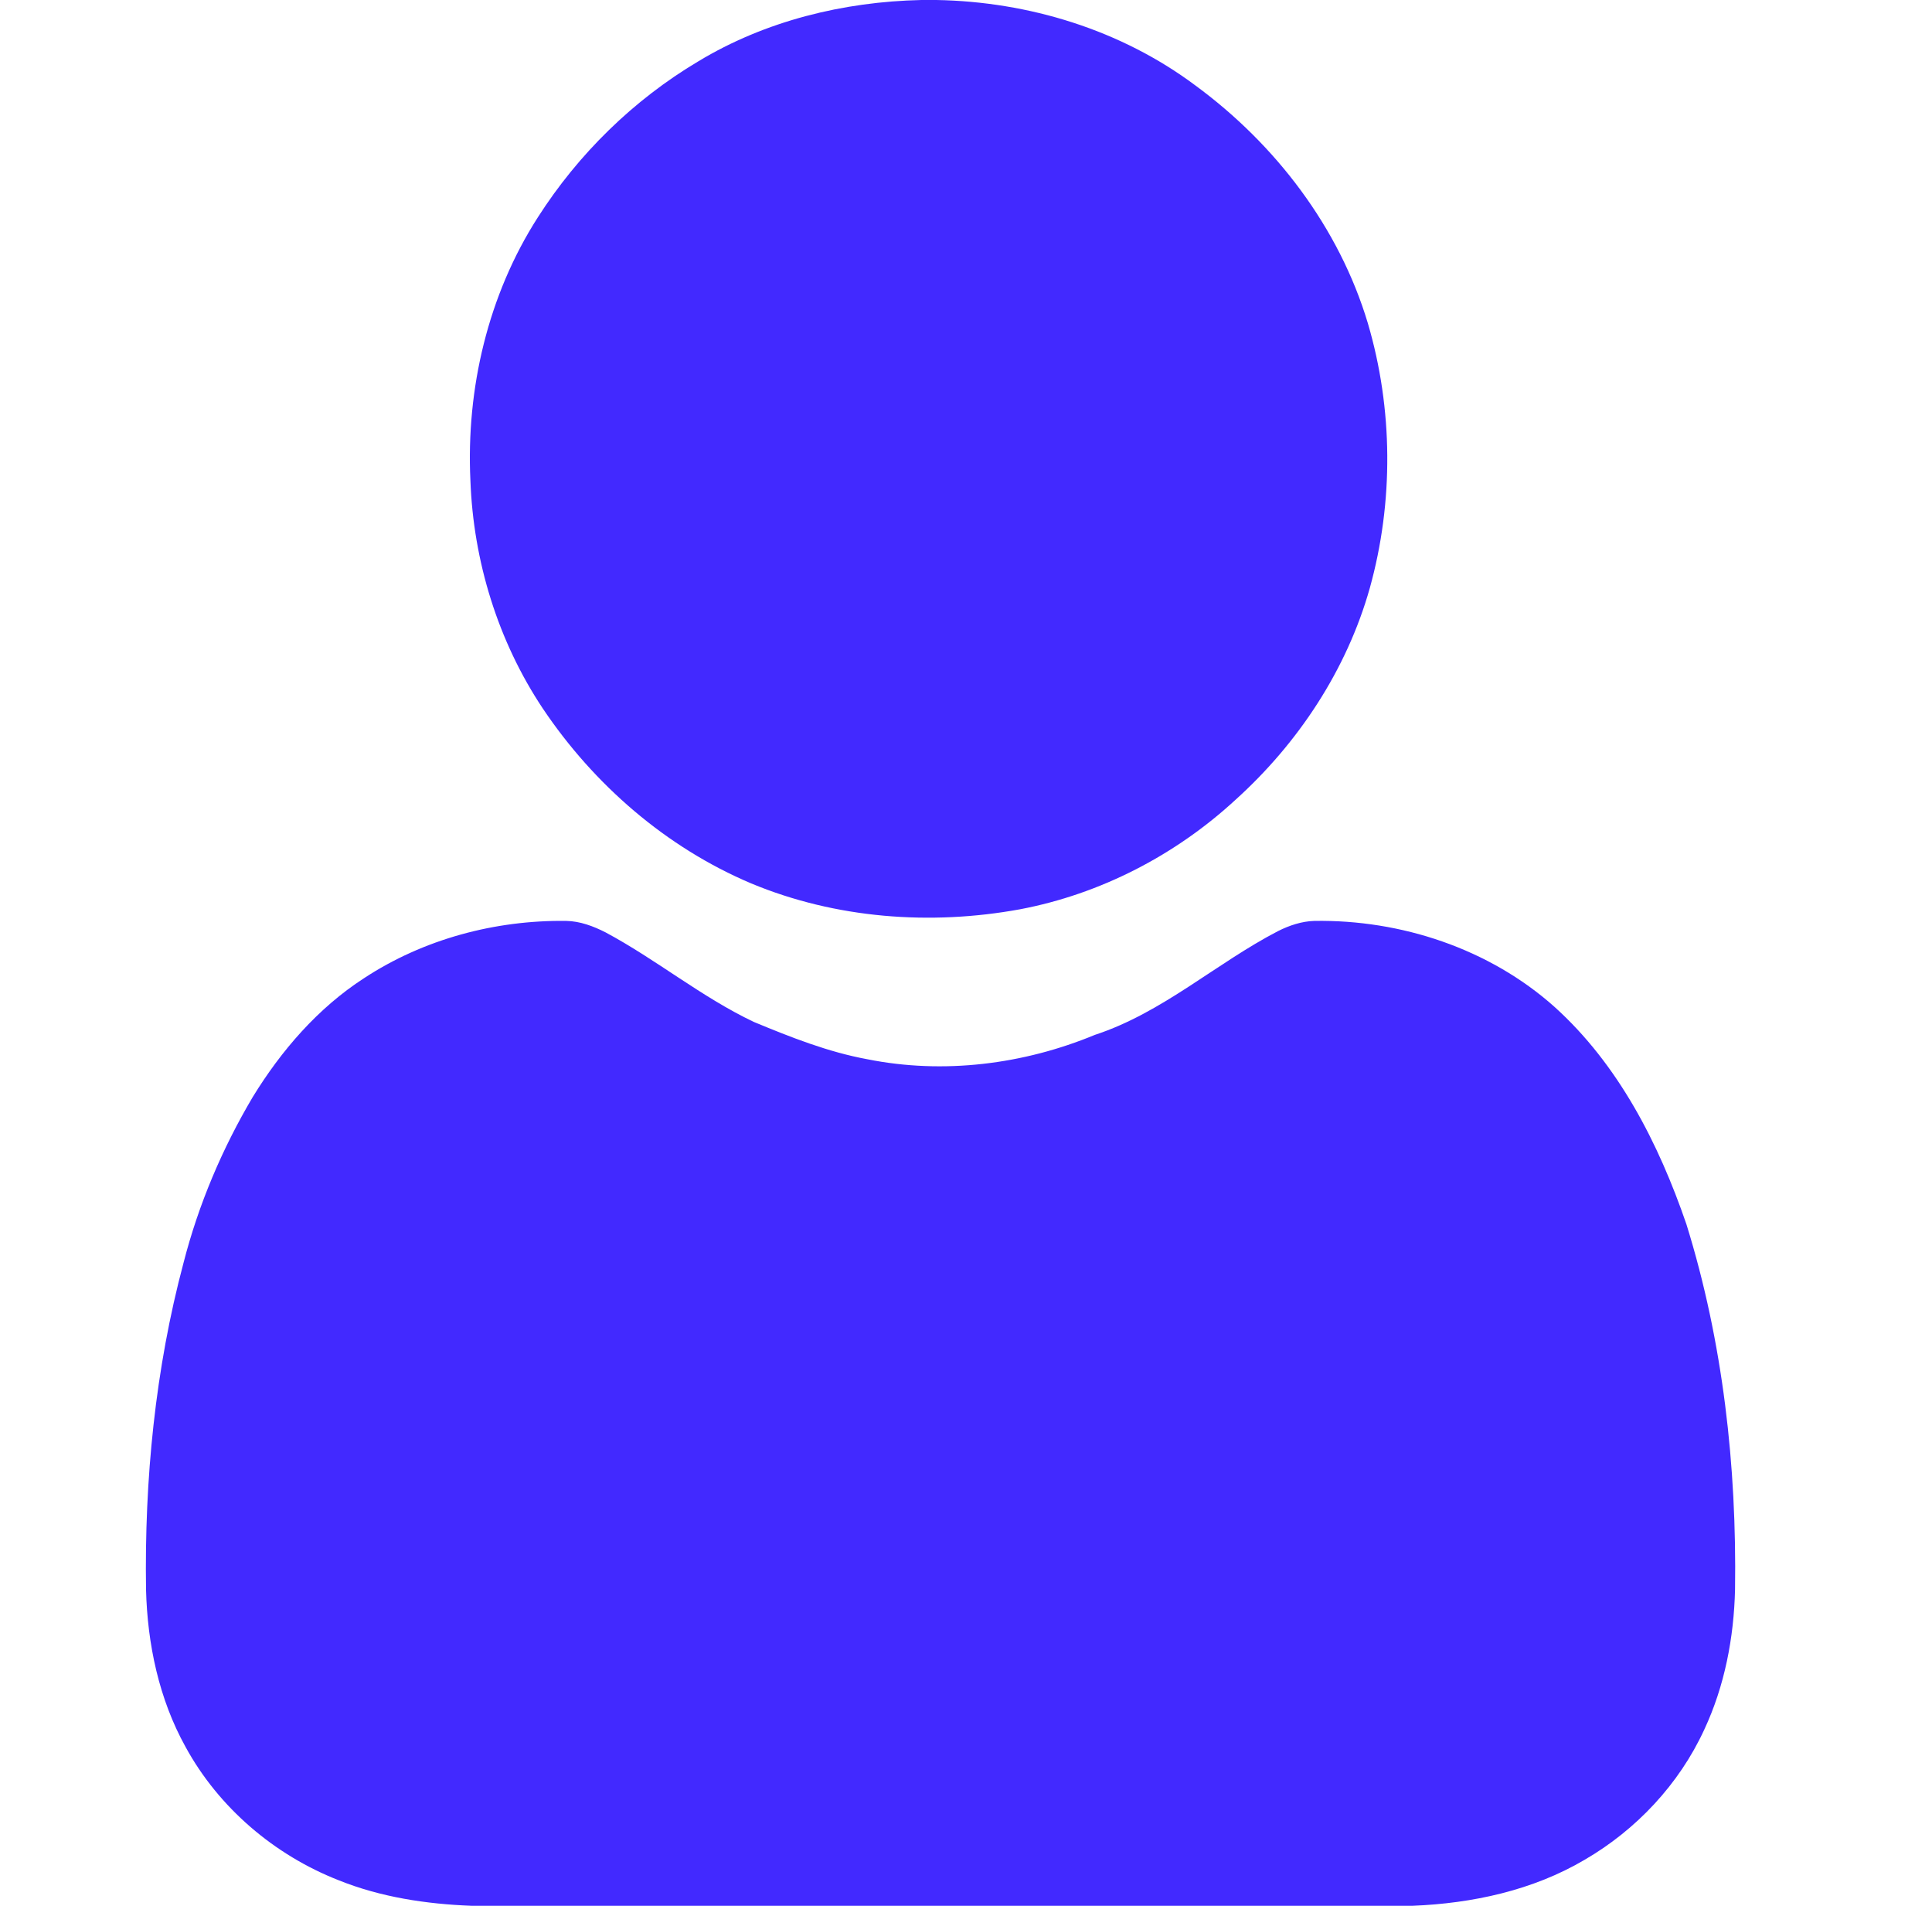
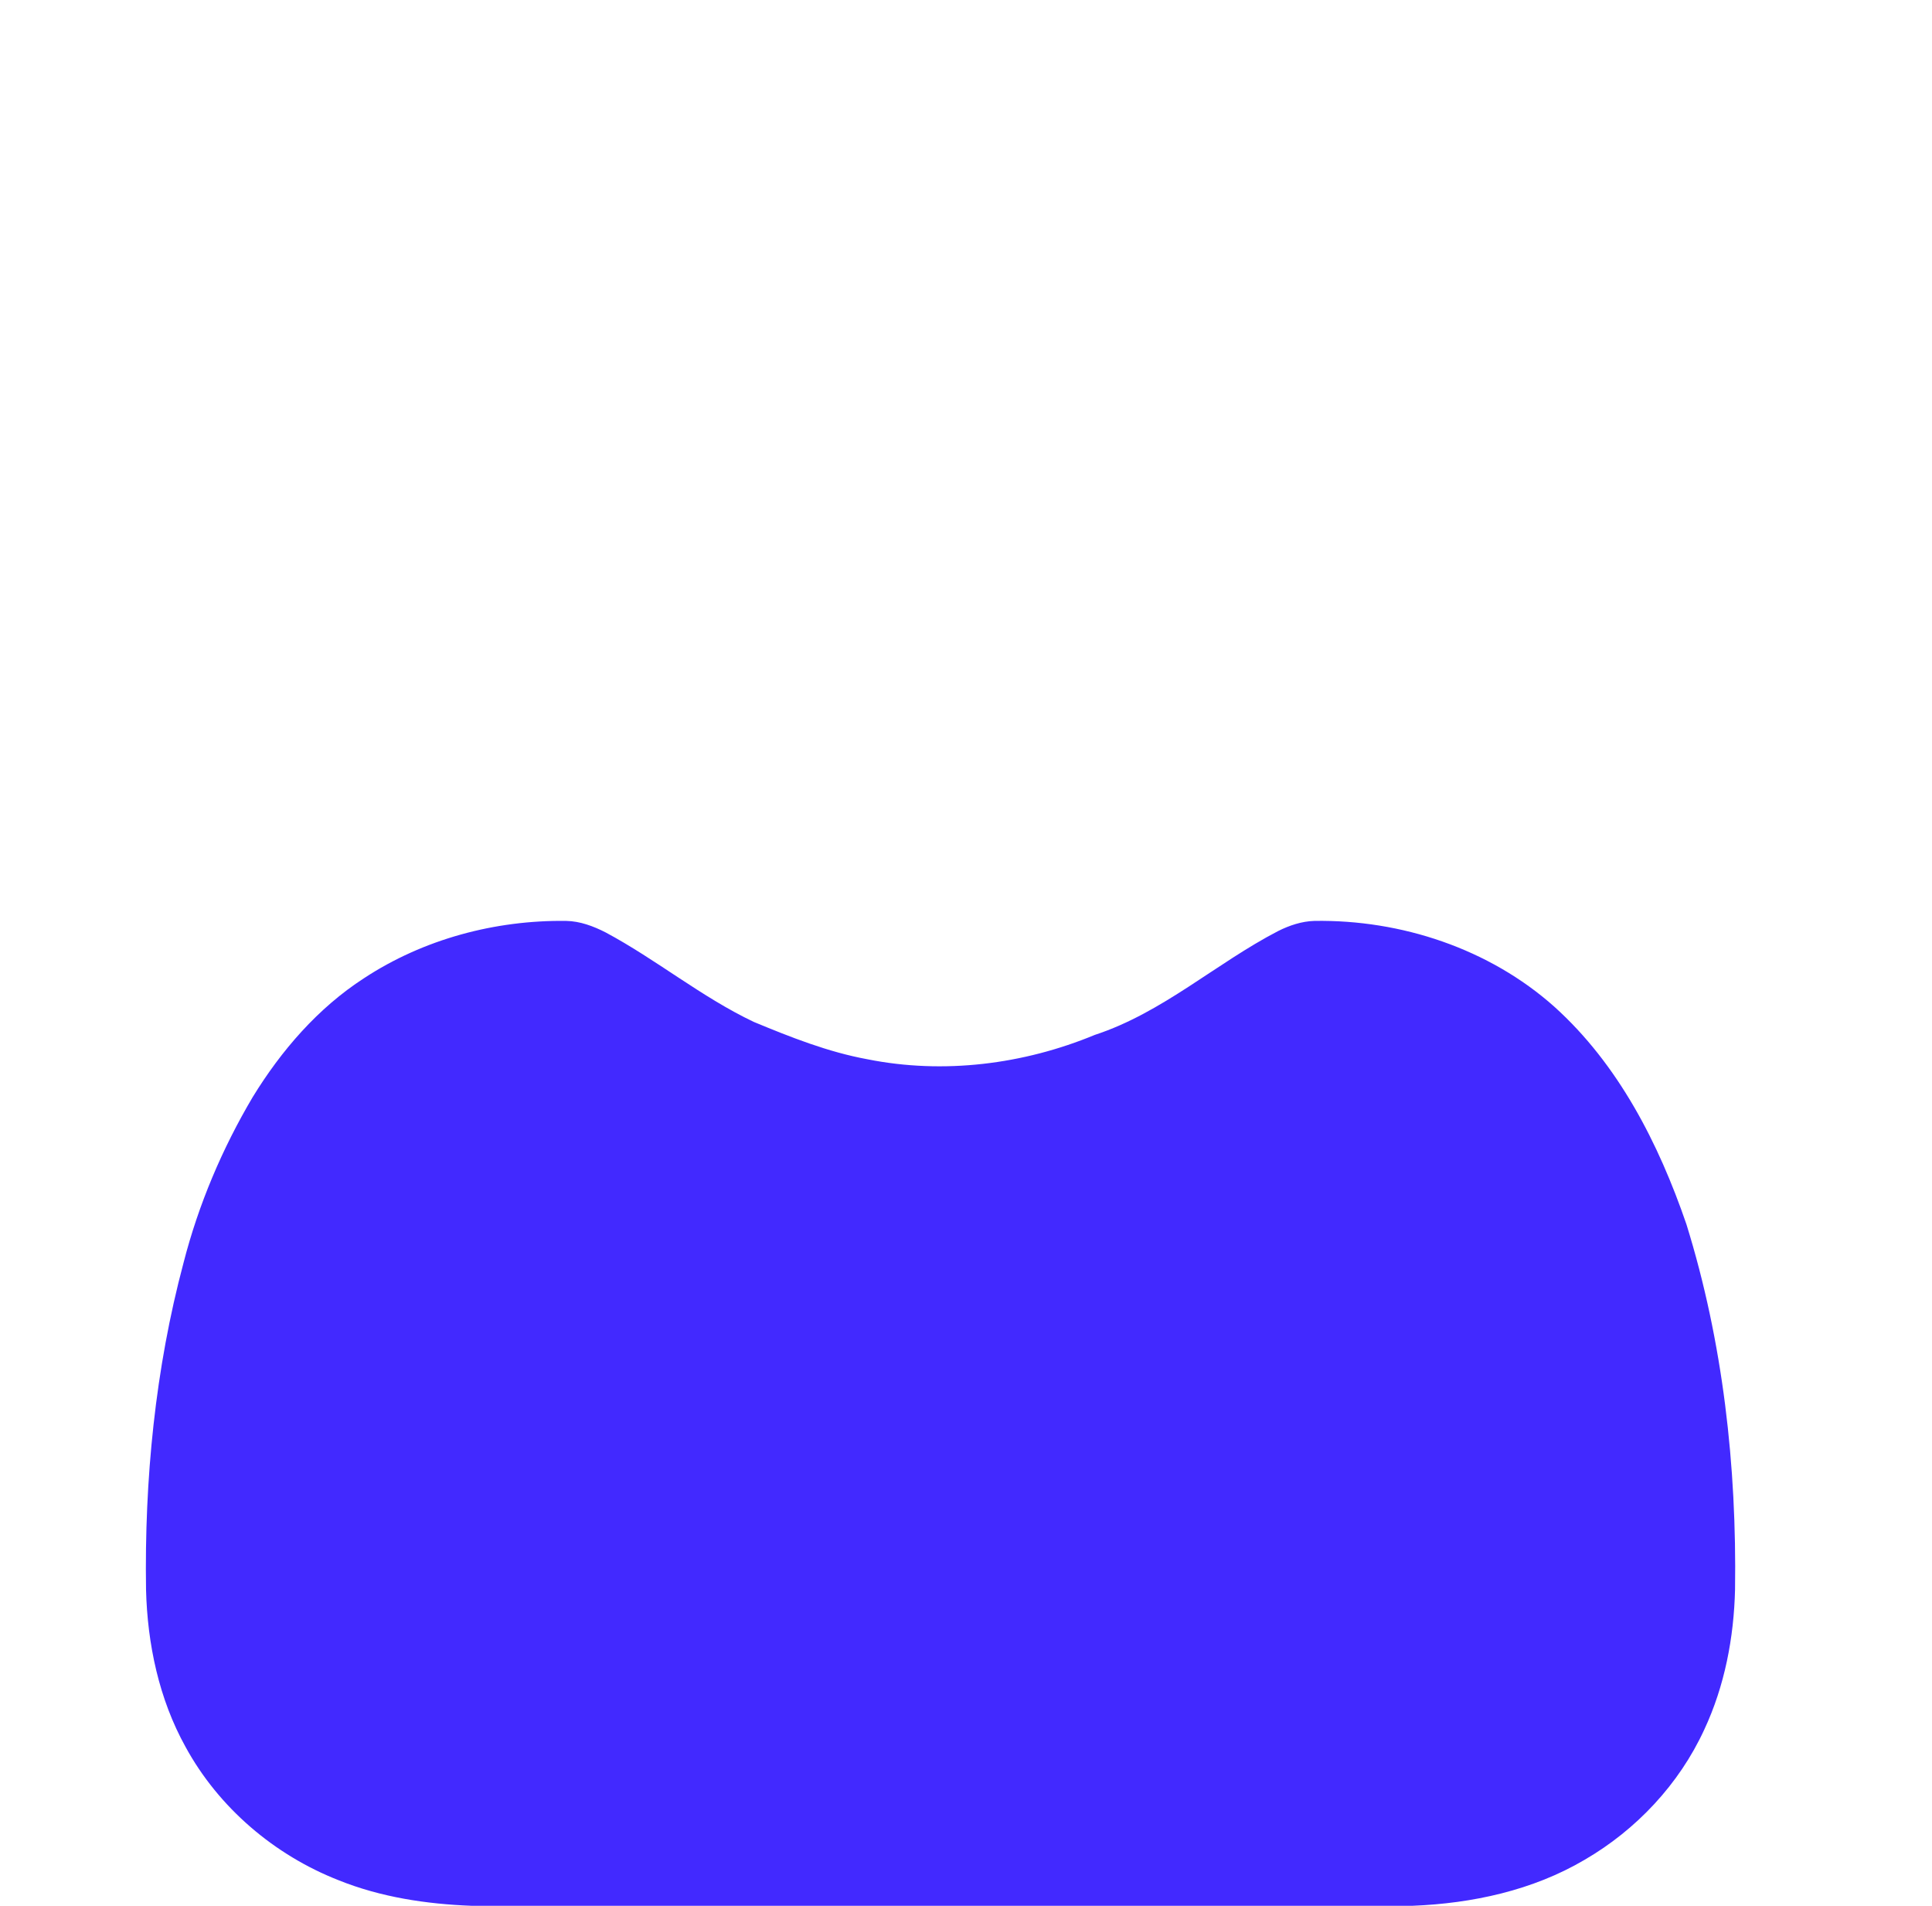
<svg xmlns="http://www.w3.org/2000/svg" width="73" height="72" viewBox="0 0 73 72" fill="none">
-   <path d="M34.812 0H35.383C38.871 0.062 42.358 1.129 45.164 3.226C48.193 5.448 50.598 8.592 51.683 12.209C52.638 15.449 52.662 18.962 51.758 22.215C50.889 25.3 49.058 28.072 46.687 30.212C44.42 32.304 41.578 33.777 38.542 34.352C35.156 34.972 31.572 34.703 28.382 33.374C25.177 32.019 22.44 29.645 20.508 26.764C18.814 24.221 17.884 21.196 17.774 18.149C17.61 14.684 18.441 11.142 20.322 8.211C21.851 5.818 23.938 3.773 26.381 2.32C28.912 0.789 31.869 0.065 34.812 0Z" fill="#4229FF" />
  <path d="M13.754 36.956C16.003 35.478 18.709 34.757 21.392 34.791C21.918 34.801 22.418 34.989 22.882 35.225C24.806 36.255 26.506 37.669 28.481 38.607C29.873 39.184 31.286 39.745 32.775 40.018C35.648 40.593 38.67 40.215 41.369 39.097C43.923 38.261 45.937 36.397 48.292 35.175C48.718 34.962 49.181 34.806 49.662 34.791C52.938 34.739 56.268 35.839 58.729 38.032C61.154 40.215 62.674 43.204 63.72 46.249C65.105 50.703 65.624 55.394 65.558 60.047C65.516 61.864 65.167 63.694 64.394 65.346C63.447 67.403 61.827 69.129 59.872 70.263C57.911 71.419 55.631 71.909 53.374 71.999H17.81C16.104 71.933 14.389 71.675 12.798 71.035C10.37 70.085 8.263 68.293 7.011 65.997C6.007 64.189 5.569 62.111 5.518 60.054C5.455 55.9 5.863 51.722 6.936 47.703C7.501 45.504 8.394 43.396 9.55 41.444C10.628 39.687 12.014 38.081 13.754 36.956Z" fill="#4229FF" />
</svg>